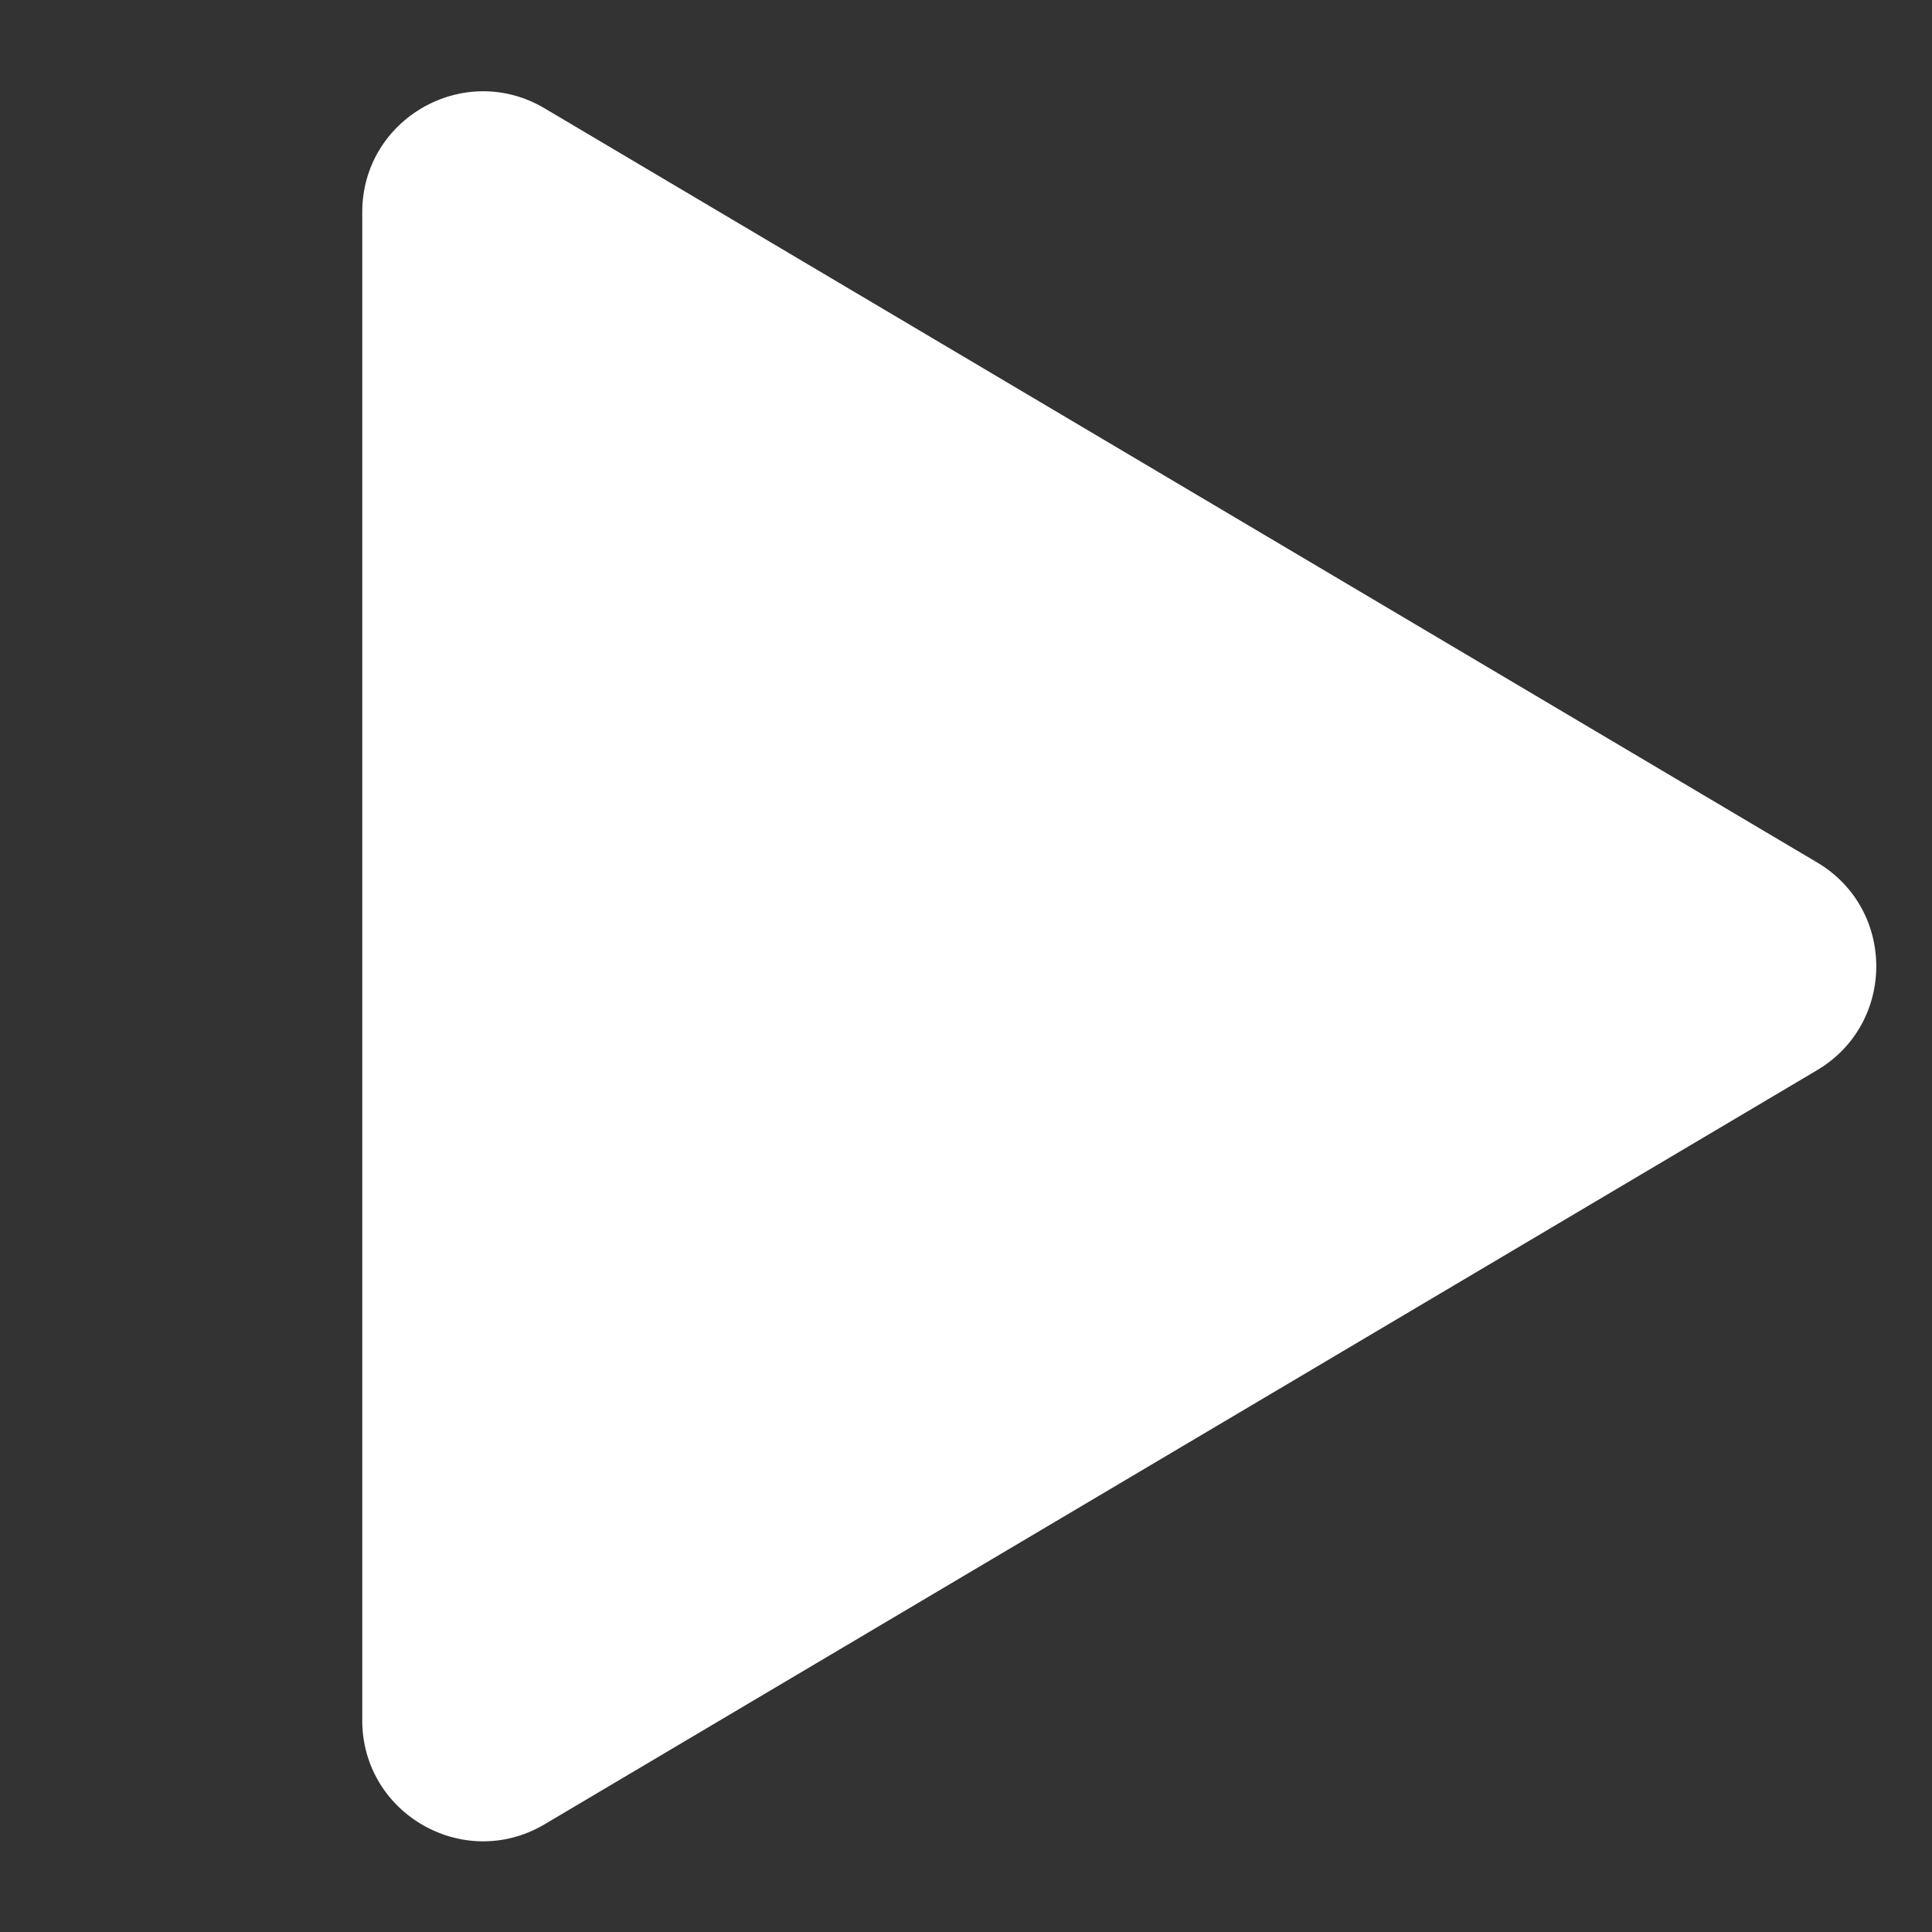
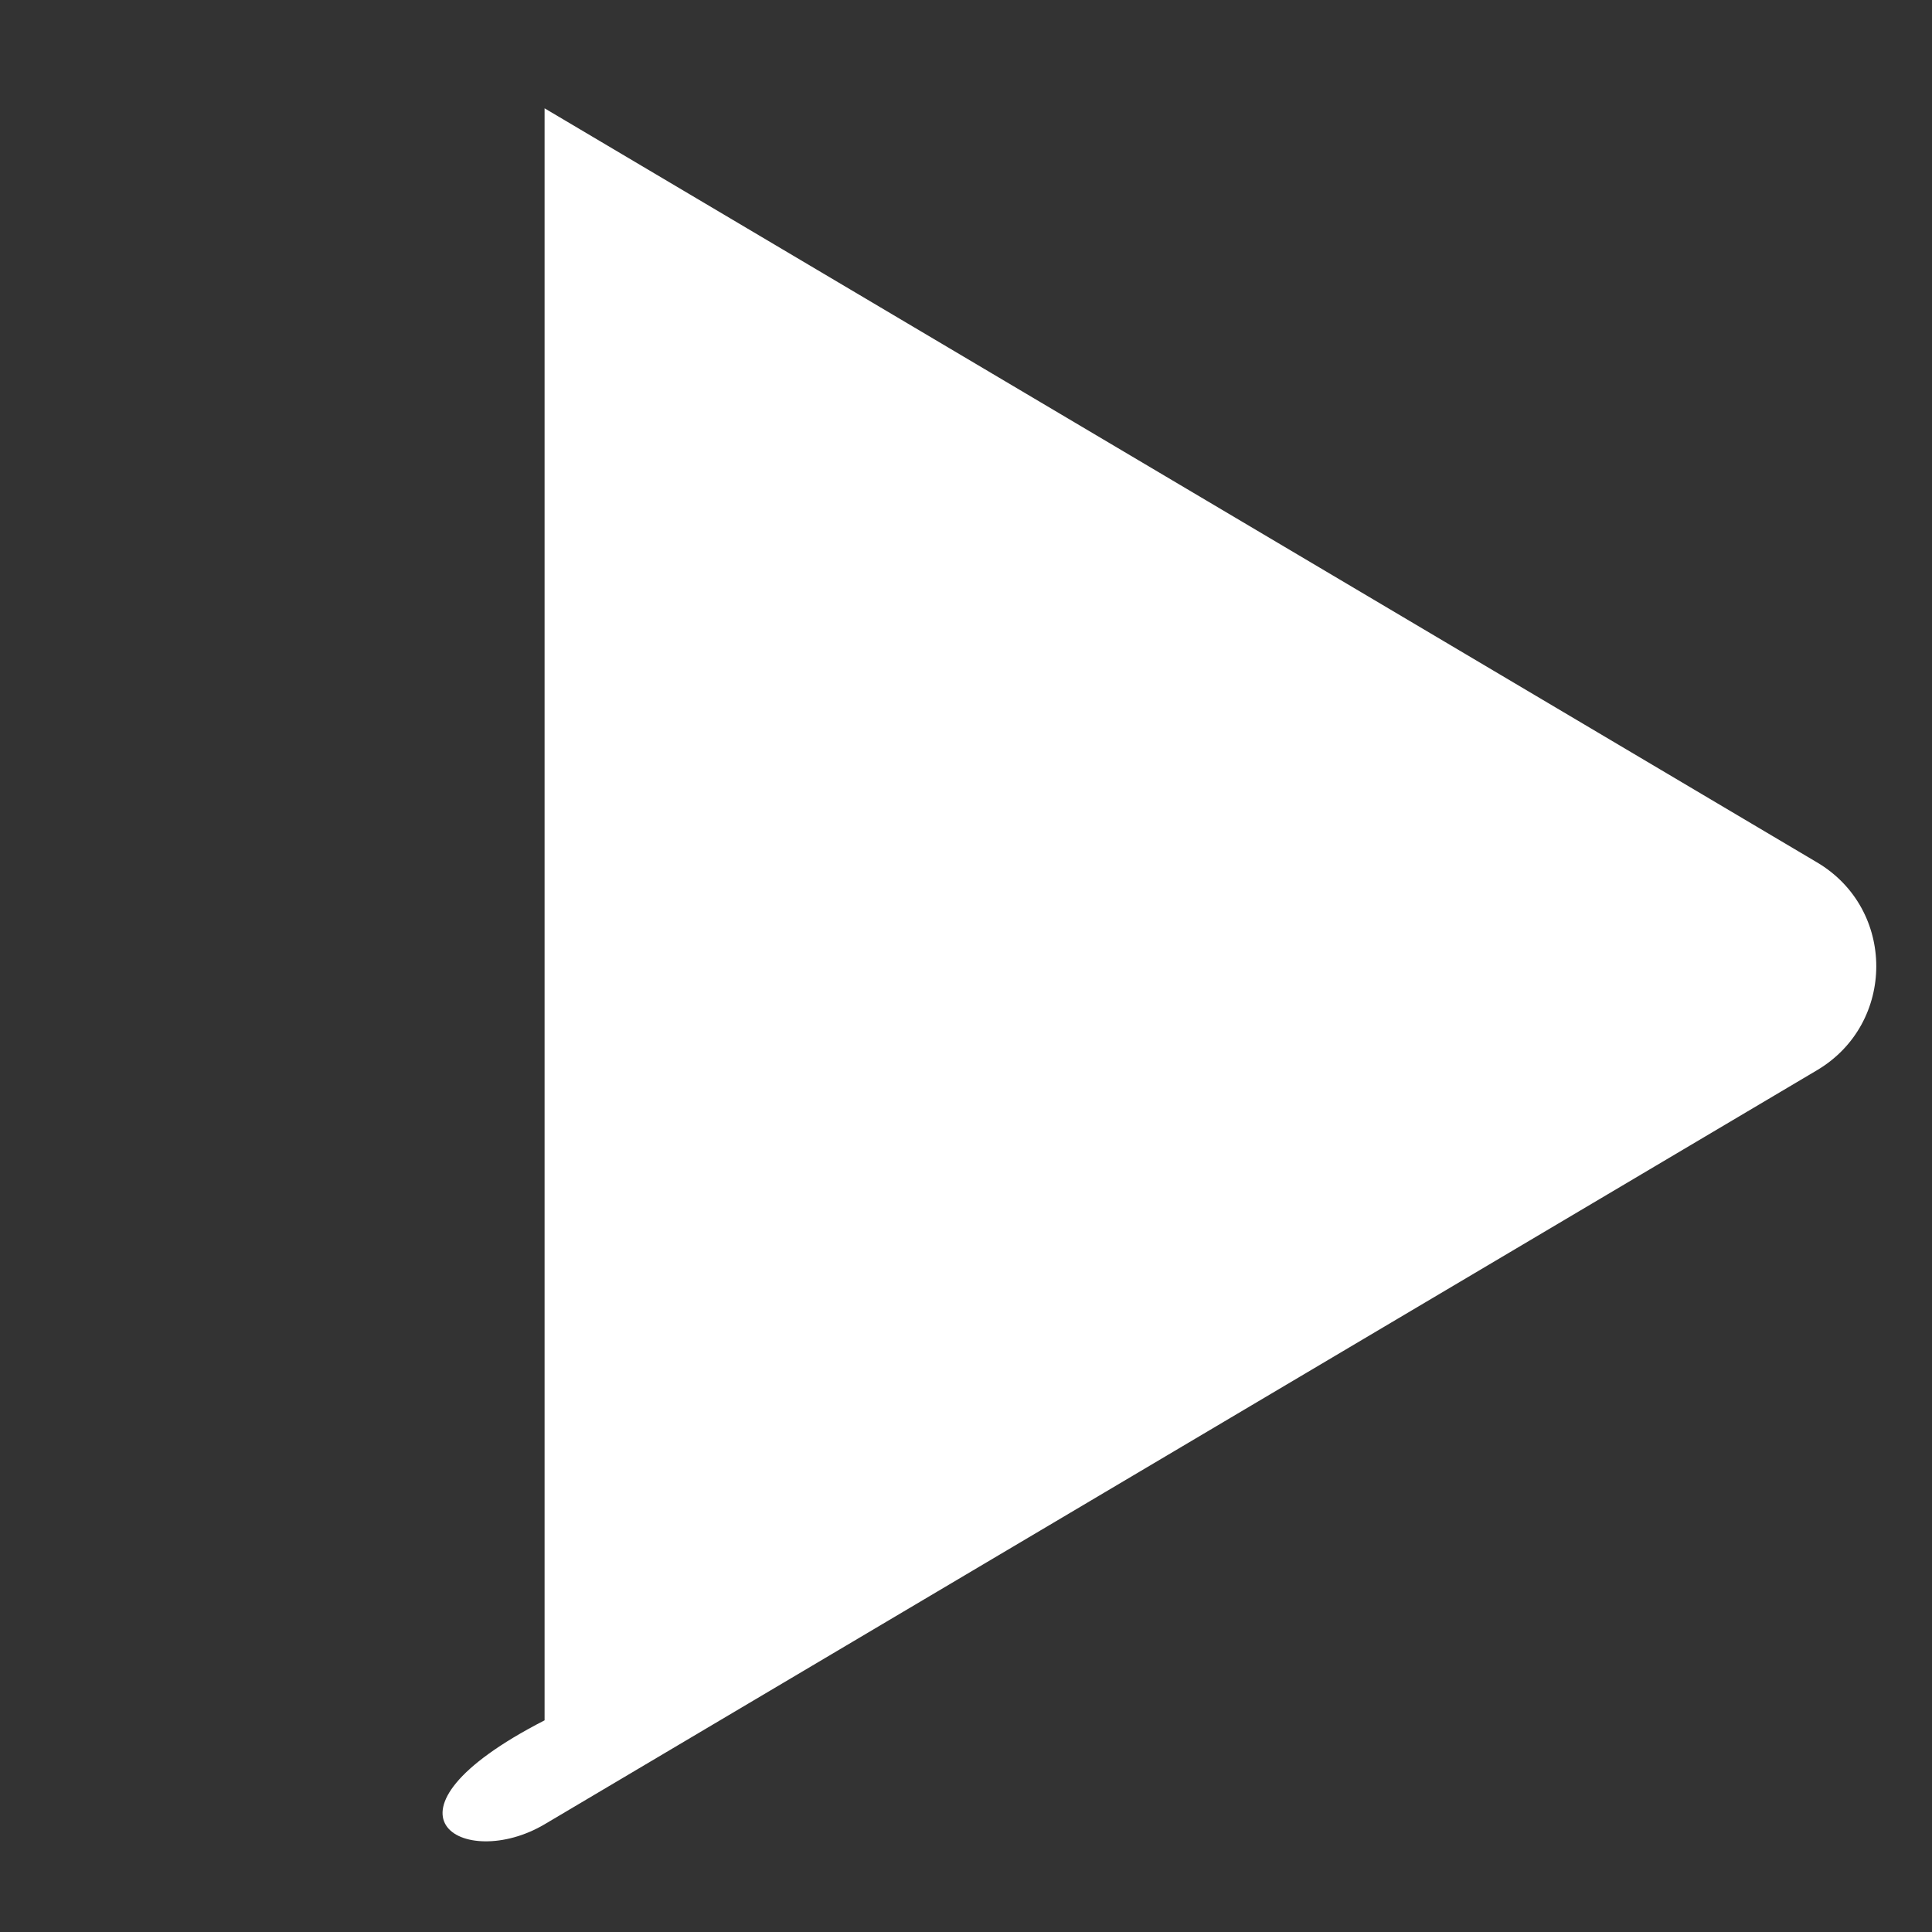
<svg xmlns="http://www.w3.org/2000/svg" width="16" height="16" viewBox="0 0 16 16" fill="none">
  <rect x="0" y="0" width="16" height="16" fill="#333333" stroke="none" />
-   <path d="M4.51 0.897C3.843 0.502 3 0.983 3 1.757V14.247C3 15.022 3.843 15.503 4.51 15.108L15.048 8.863C15.702 8.475 15.702 7.529 15.048 7.142L4.51 0.897Z" fill="white" />
+   <path d="M4.51 0.897V14.247C3 15.022 3.843 15.503 4.51 15.108L15.048 8.863C15.702 8.475 15.702 7.529 15.048 7.142L4.51 0.897Z" fill="white" />
</svg>